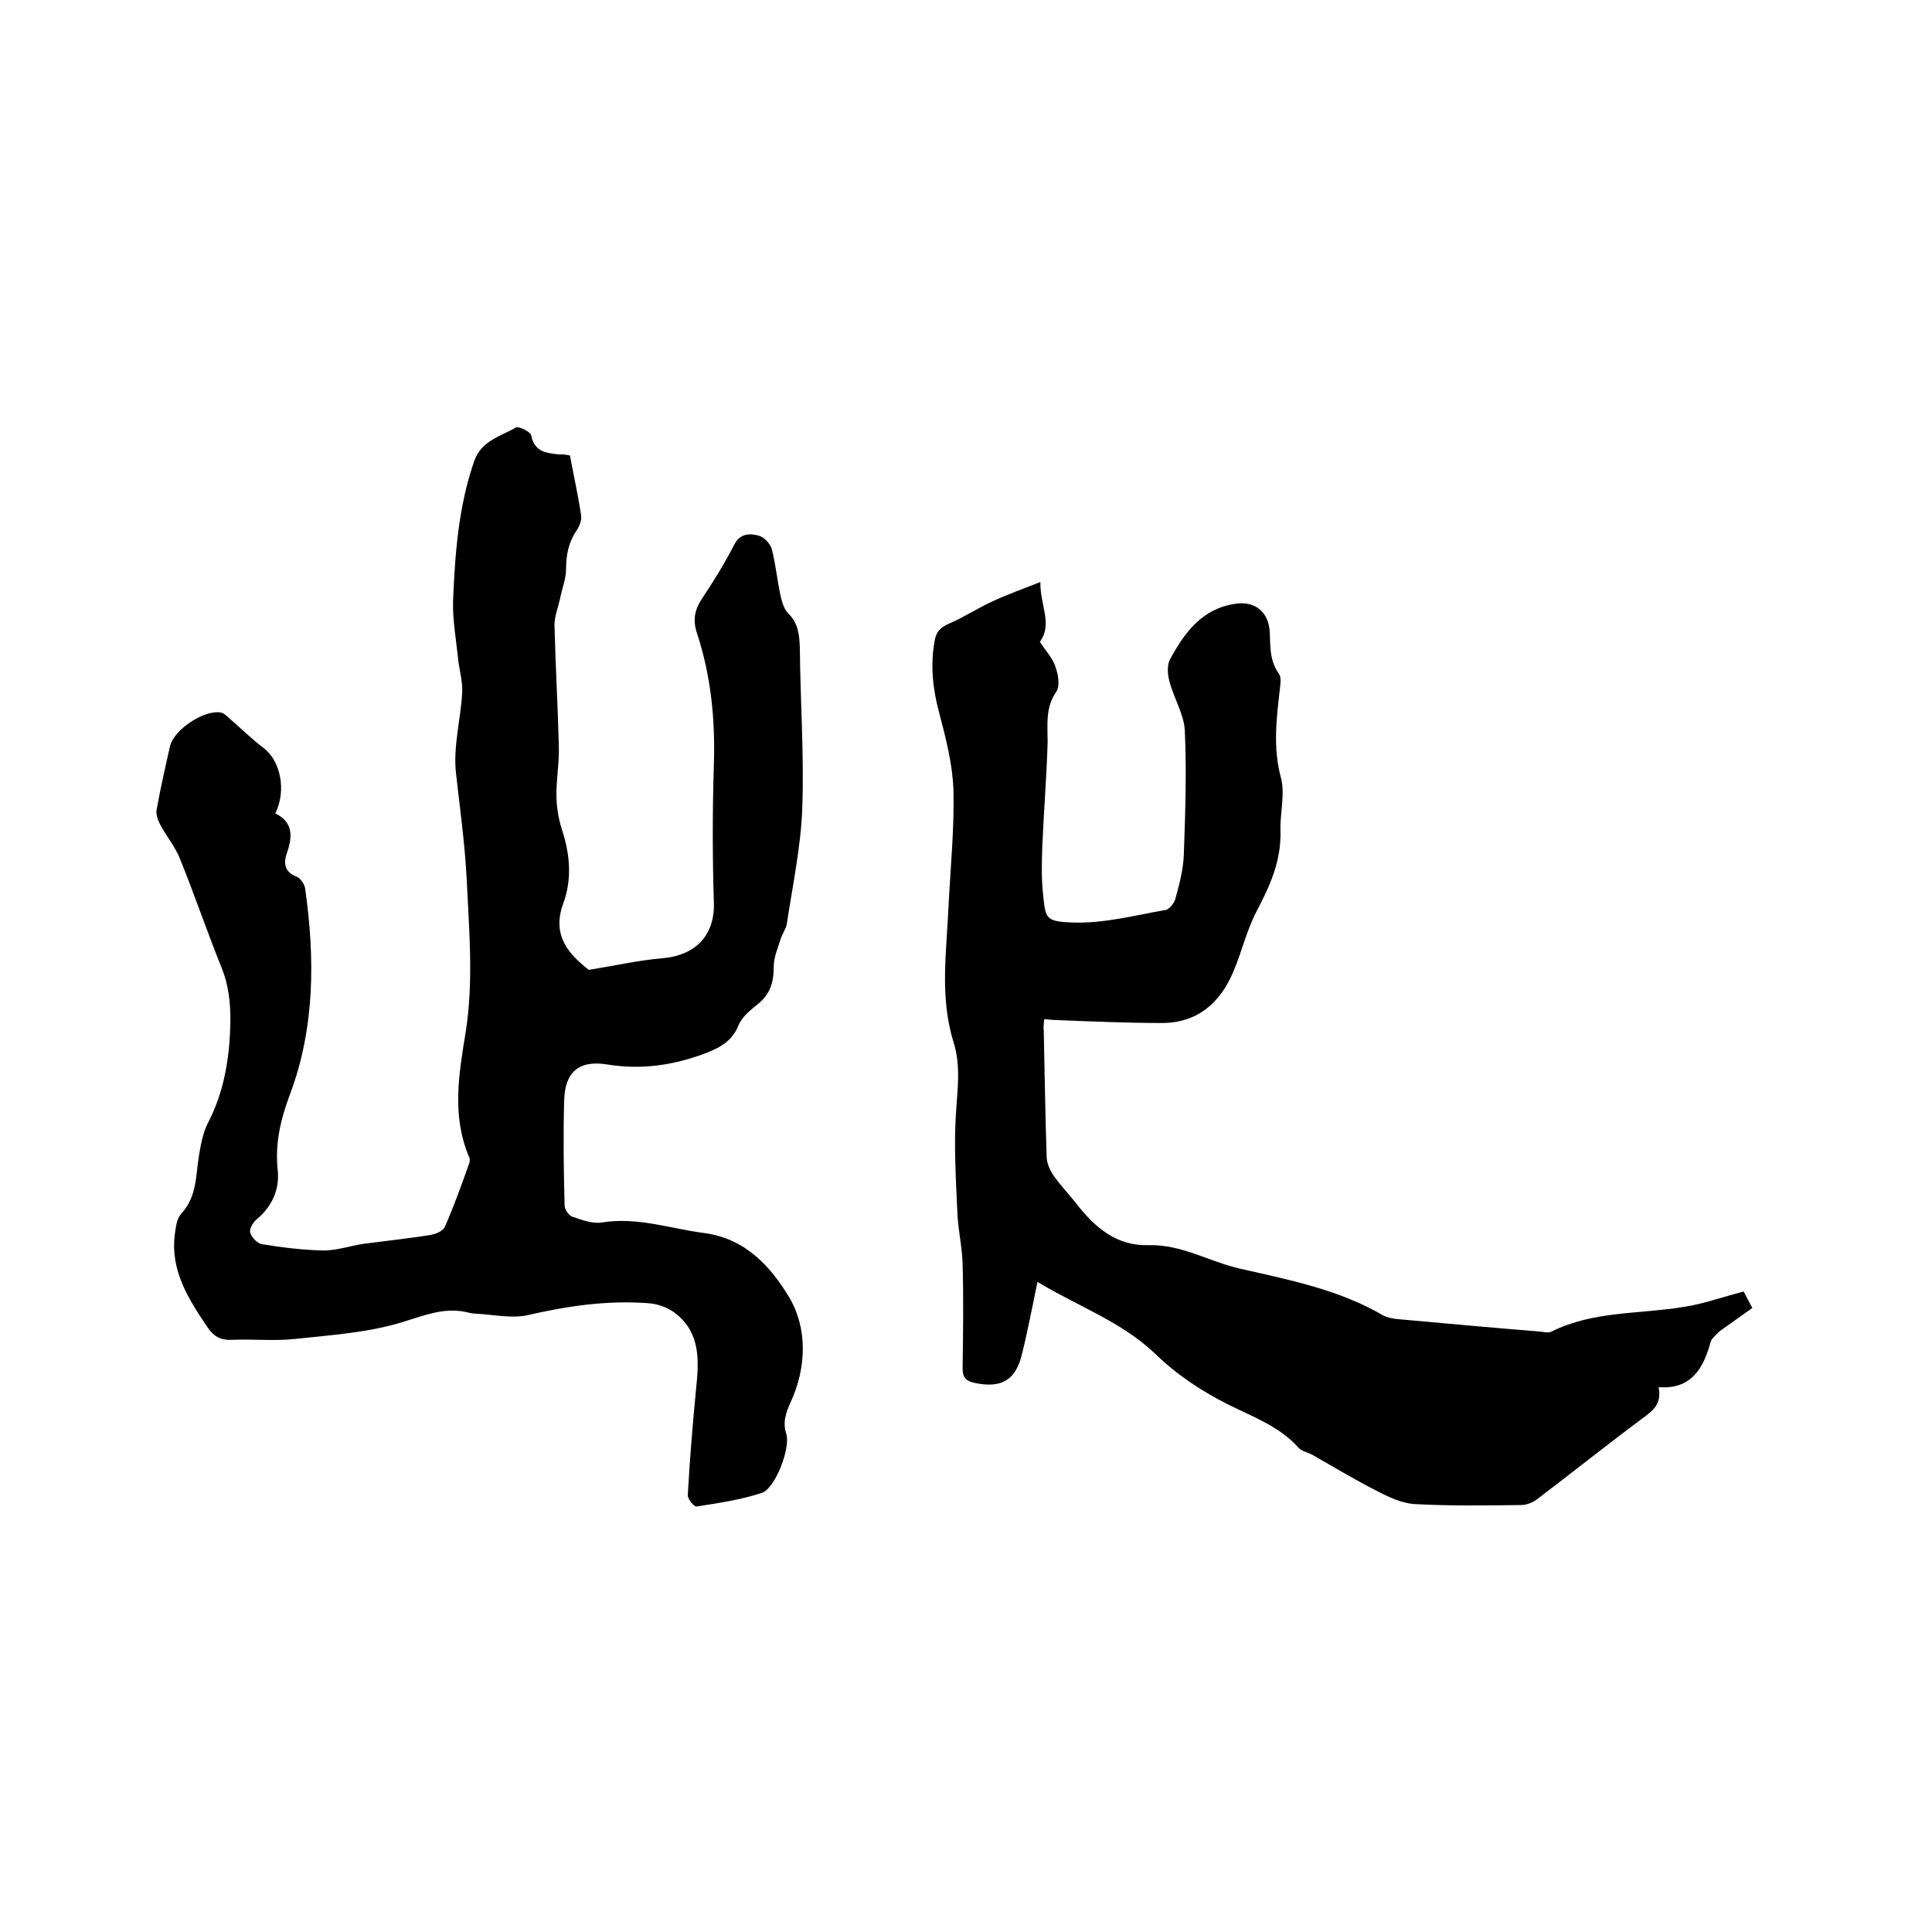
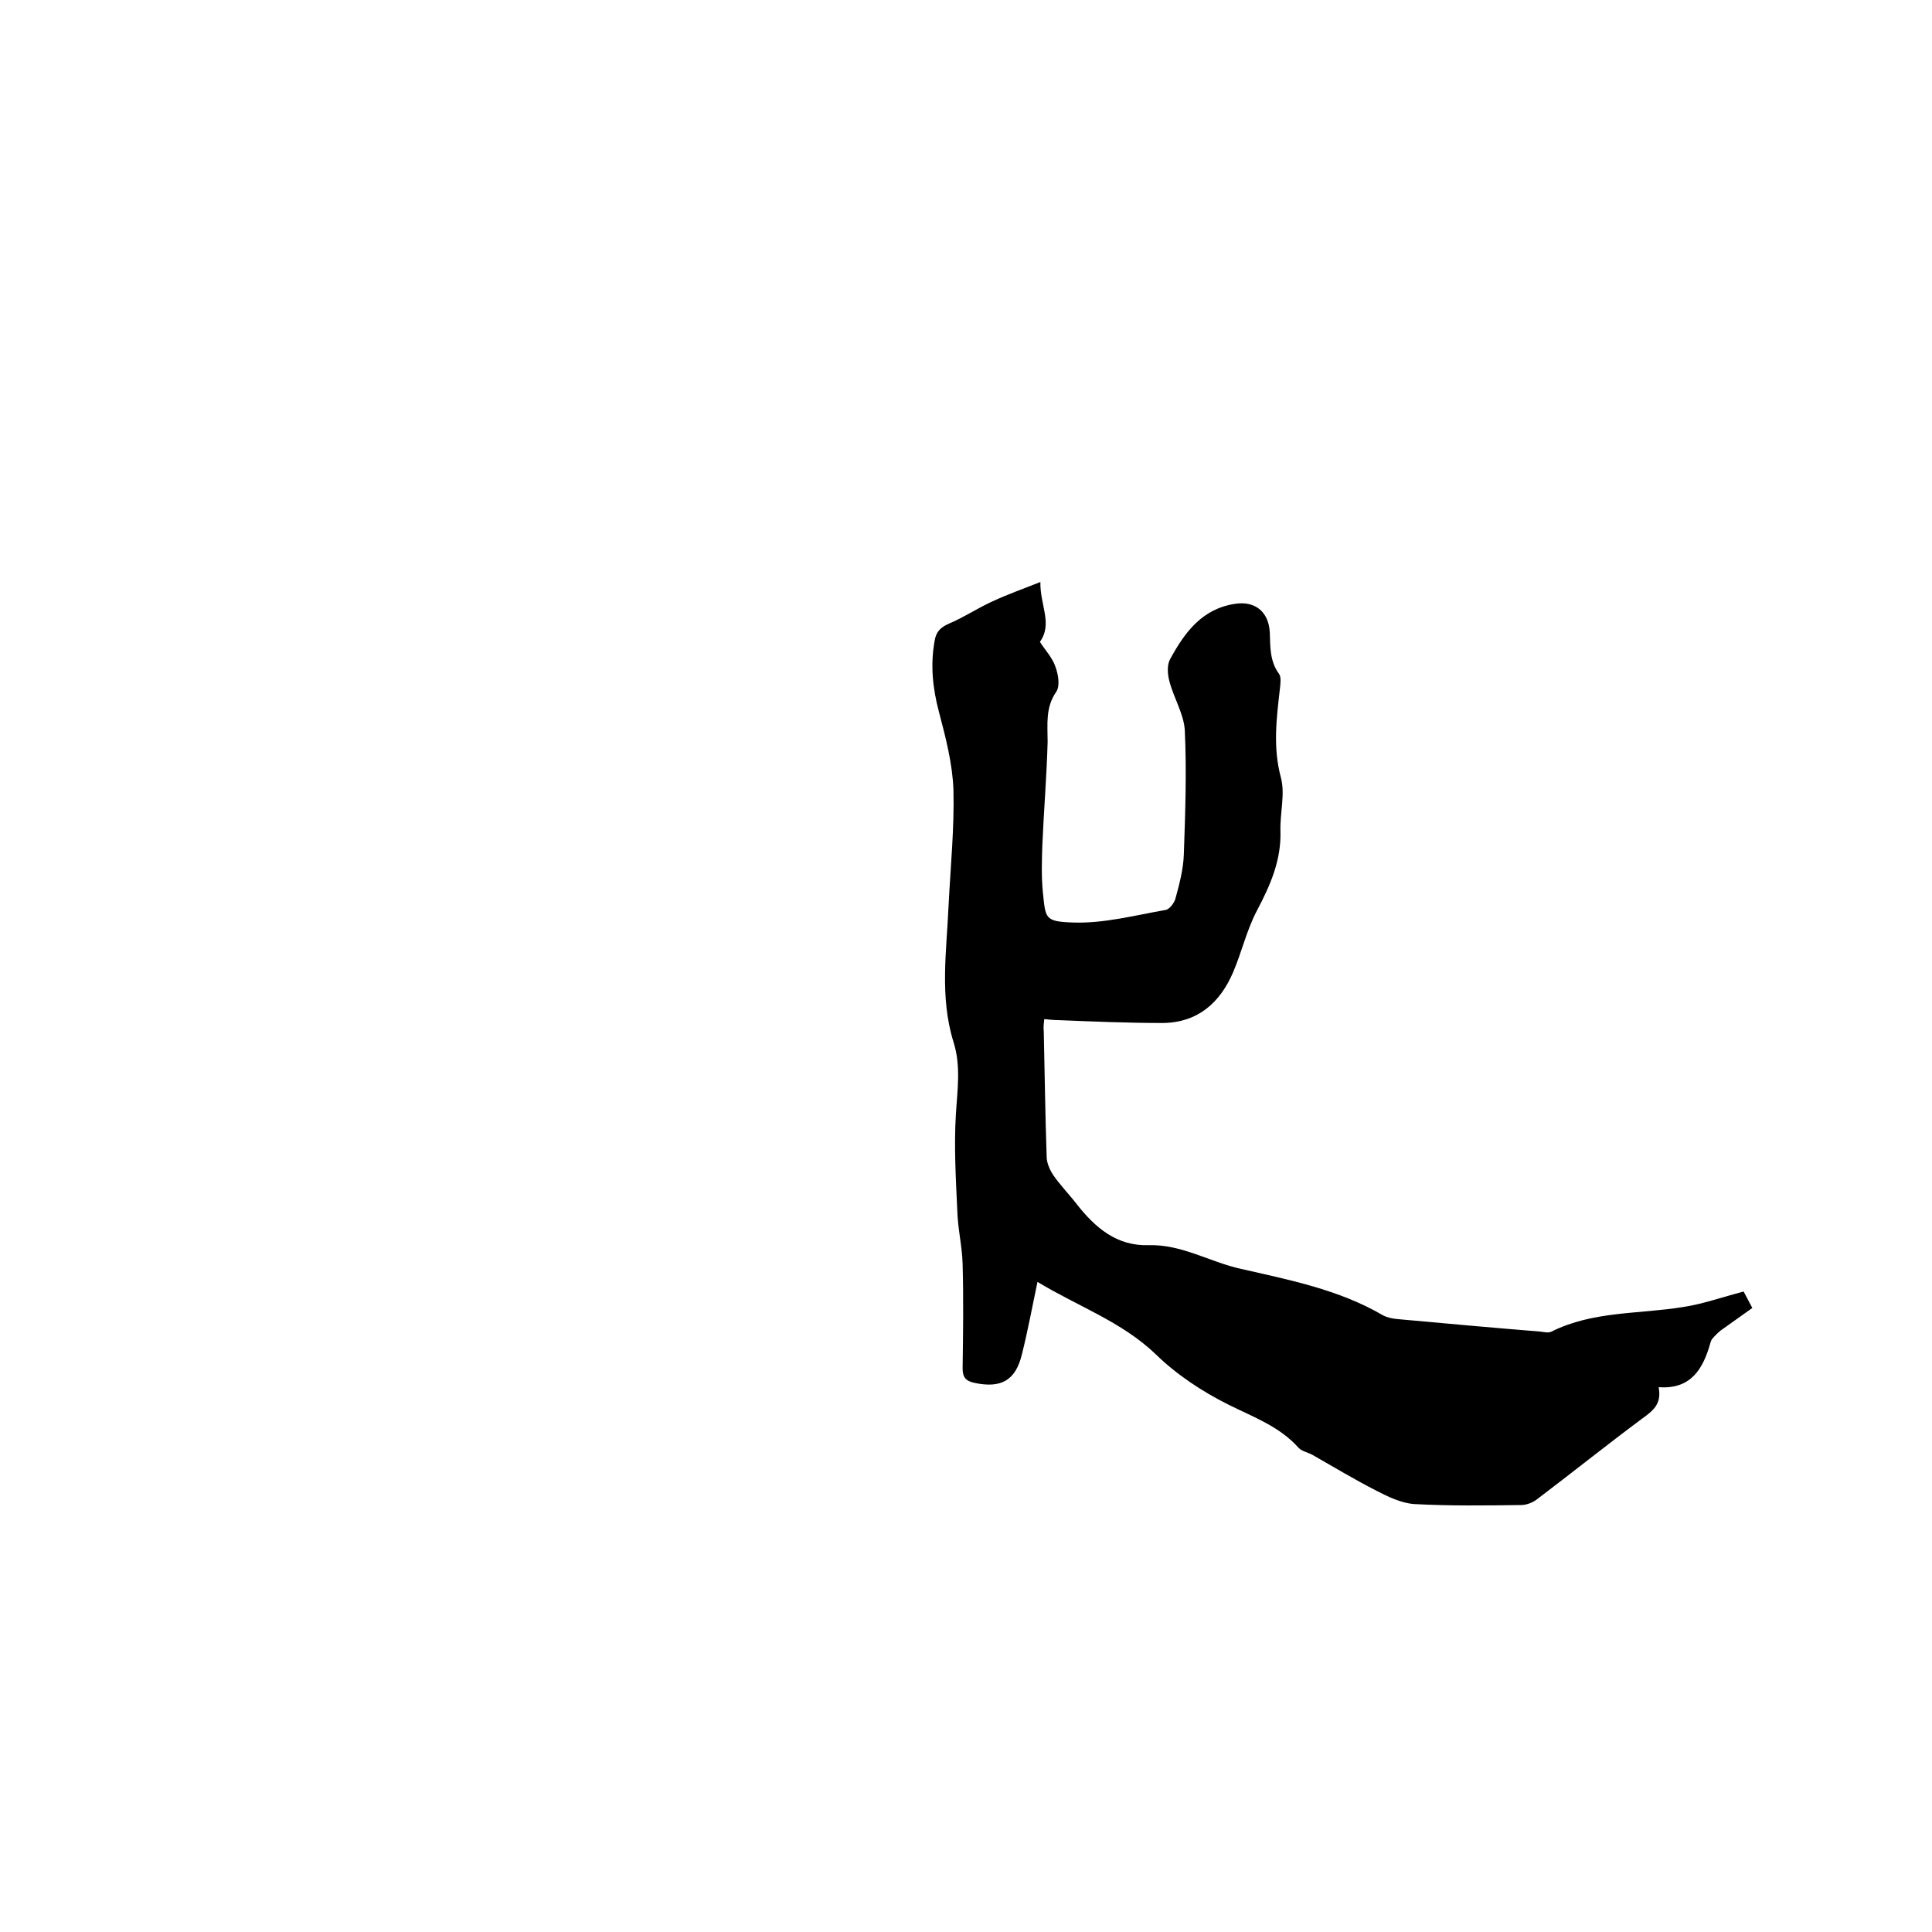
<svg xmlns="http://www.w3.org/2000/svg" enable-background="new 0 0 400 400" viewBox="0 0 400 400">
-   <path d="m118 94.3c.8 4.3 1.7 8.3 2.3 12.3.2 1-.3 2.3-.9 3.2-1.7 2.5-2.2 5.1-2.2 8 0 2.1-.9 4.2-1.3 6.4-.4 1.7-1.1 3.4-1.1 5.2.2 8.4.7 16.7.9 25.1.1 3.3-.5 6.7-.5 10 0 2.4.4 4.9 1.1 7.1 1.7 5.2 2.2 10.3.3 15.5-2.5 6.8 1.5 10.7 5.3 13.7 5.6-.9 10.4-2 15.2-2.4 7-.6 10.9-4.8 10.7-11.5-.3-9.5-.3-19.1 0-28.6.3-9.3-.6-18.4-3.5-27.2-.9-2.7-.5-4.8 1-7.1 2.4-3.6 4.7-7.3 6.7-11.2 1.2-2.4 3.2-2.4 5.1-1.9 1.1.3 2.4 1.7 2.7 2.8.8 3.1 1.1 6.4 1.8 9.6.3 1.3.7 2.8 1.6 3.7 2.1 2.1 2.3 4.4 2.4 7.2.1 11.1.9 22.2.5 33.2-.3 8-2 15.9-3.2 23.9-.2 1.1-1 2.1-1.3 3.2-.6 1.9-1.4 3.7-1.4 5.6 0 3.2-.7 5.7-3.3 7.8-1.5 1.2-3.3 2.6-4 4.4-1.4 3.4-4 4.7-7.2 5.9-6.5 2.4-13 3.3-19.9 2.2-6-1-8.9 1.6-9 7.6-.2 7.2-.1 14.4.1 21.6 0 .8.9 2.1 1.6 2.3 2 .7 4.2 1.5 6.1 1.2 7.4-1.2 14.2 1.3 21.3 2.2 8.7 1.2 13.8 7.2 17.5 13.3 3.8 6.4 3.6 14.5.3 21.7-1 2.2-1.7 4.2-.9 6.6.9 2.9-2.3 11.3-5.1 12.2-4.3 1.4-8.9 2.1-13.5 2.8-.5.1-1.9-1.6-1.8-2.4.4-7.3 1-14.5 1.7-21.8.6-5.7 1-11.4-3.9-15.5-1.6-1.4-4-2.3-6.2-2.4-8.4-.6-16.6.6-24.8 2.5-3.3.7-6.9-.1-10.4-.3-.8 0-1.7-.2-2.5-.4-4.6-.9-8.6.8-12.9 2.1-7.1 2.2-14.7 2.7-22.2 3.5-4.4.5-8.9 0-13.3.2-2.2.1-3.6-.7-4.8-2.4-4-5.9-7.9-11.9-6.9-19.5.2-1.4.4-3.2 1.3-4.2 3.3-3.5 3-7.9 3.7-12.1.4-2.3.8-4.6 1.8-6.6 3.5-6.7 4.6-13.9 4.7-21.4 0-3.8-.4-7.3-1.8-10.8-3-7.4-5.6-15.1-8.6-22.5-1-2.6-2.9-4.8-4.2-7.3-.4-.8-.8-1.9-.7-2.8.8-4.5 1.8-8.9 2.8-13.3.8-3.4 6.9-7.5 10.4-7 .8.1 1.5.9 2.2 1.5 2.2 1.9 4.3 4 6.7 5.8 3.5 2.6 4.9 8.7 2.5 13.6 3.7 1.8 3.6 4.8 2.4 8.2-.7 2-.6 3.9 2 4.9.8.3 1.7 1.6 1.8 2.6 2 14.3 2 28.6-3.1 42.3-2 5.3-3.2 10.3-2.6 15.9.4 3.9-1.1 7.4-4.3 10.1-.8.6-1.6 2-1.4 2.8.3 1 1.5 2.3 2.5 2.4 4.2.7 8.4 1.2 12.7 1.3 2.8 0 5.6-1 8.4-1.4 4.6-.6 9.2-1.1 13.7-1.8 1.1-.2 2.6-.8 3-1.7 1.9-4.3 3.5-8.8 5.1-13.3.1-.4.1-.9-.1-1.2-3.6-8.5-2.1-17.2-.7-25.7 1.7-10.8.7-21.4.2-32.2-.4-7.3-1.4-14.4-2.2-21.6-.6-5.5 1-11.1 1.3-16.7.1-2.4-.7-4.9-.9-7.3-.4-3.8-1.1-7.7-1-11.5.4-9.8 1.1-19.6 4.4-29.1 1.5-4.2 5.4-5 8.6-6.9.6-.3 3.1.9 3.2 1.7.7 3.5 3.3 3.6 5.9 3.9.6-.1 1.6.1 2.1.2z" />
  <path d="m361 267.4c.3.6.9 1.7 1.8 3.4-2.2 1.6-4.4 3.1-6.6 4.7-.6.5-1.2 1.1-1.7 1.7-.2.2-.3.6-.4.9-1.5 5.3-4 9.6-10.7 9.1.7 3.5-1.2 4.9-3.4 6.5-7.4 5.5-14.5 11.2-21.9 16.8-.8.6-2.1 1.1-3.1 1.1-7.4.1-14.8.2-22.2-.2-2.7-.2-5.4-1.5-7.9-2.8-4.5-2.3-8.8-4.9-13.2-7.4-.9-.5-2.1-.7-2.8-1.4-4-4.5-9.4-6.4-14.6-9-5.4-2.7-10.7-6.2-15-10.4-7.1-6.8-16.1-9.9-24.5-15-1.1 5.2-2 10.1-3.2 14.9-1.3 5.5-4.3 7.2-9.9 6-1.8-.4-2.4-1.2-2.4-3 .1-7.2.2-14.4 0-21.6-.1-3.7-1-7.3-1.1-11-.3-6.6-.7-13.3-.3-19.9.3-5.1 1.1-10.1-.5-15.1-2.9-9.4-1.4-18.9-1-28.4.4-7.9 1.2-15.9 1-23.8-.2-5.4-1.6-10.8-3-16.1-1.3-4.9-1.8-9.7-.9-14.7.3-1.9 1.2-2.8 3-3.6 3.1-1.3 5.9-3.2 9-4.6 3-1.4 6.1-2.5 9.9-4-.1 4.8 2.6 8.6-.1 12.4 1.1 1.7 2.6 3.3 3.2 5.1.6 1.6 1 4 .2 5.2-2.3 3.3-1.8 6.8-1.8 10.4-.2 7.2-.8 14.4-1.1 21.5-.1 3.2-.2 6.3.1 9.5.6 5.6.3 6.2 6.4 6.4 6.3.2 12.7-1.5 19-2.6.8-.1 1.9-1.5 2.1-2.5.8-2.9 1.6-6 1.7-9 .3-8.6.6-17.1.2-25.7-.2-3.4-2.3-6.7-3.2-10.2-.4-1.5-.5-3.4.2-4.6 3-5.5 6.6-10.4 13.5-11.4 4.1-.6 6.9 1.7 7.1 6 .1 3 0 5.9 1.9 8.5.5.7.3 2 .2 3-.7 6.2-1.5 12.2.2 18.5.9 3.4-.2 7.3-.1 11 .2 6.1-2.1 11.3-4.9 16.6-2.1 4-3.1 8.5-4.9 12.7-2.7 6.3-7.3 10.4-14.5 10.5-7.3 0-14.5-.3-21.8-.6-.8 0-1.7-.1-2.8-.2-.1.9-.2 1.7-.1 2.5.2 8.7.3 17.4.6 26 0 1.2.6 2.6 1.3 3.7 1.5 2.2 3.4 4.1 5 6.2 3.8 4.8 8.2 8.6 14.8 8.4 6.9-.2 12.7 3.5 19.1 4.9 10.1 2.3 20.3 4.3 29.4 9.6.9.5 2 .7 3 .8 9.9.9 19.8 1.8 29.7 2.6.7.1 1.6.3 2.2 0 8.6-4.3 18.1-3.6 27.3-5.1 4-.6 7.9-2 12.5-3.2z" />
</svg>